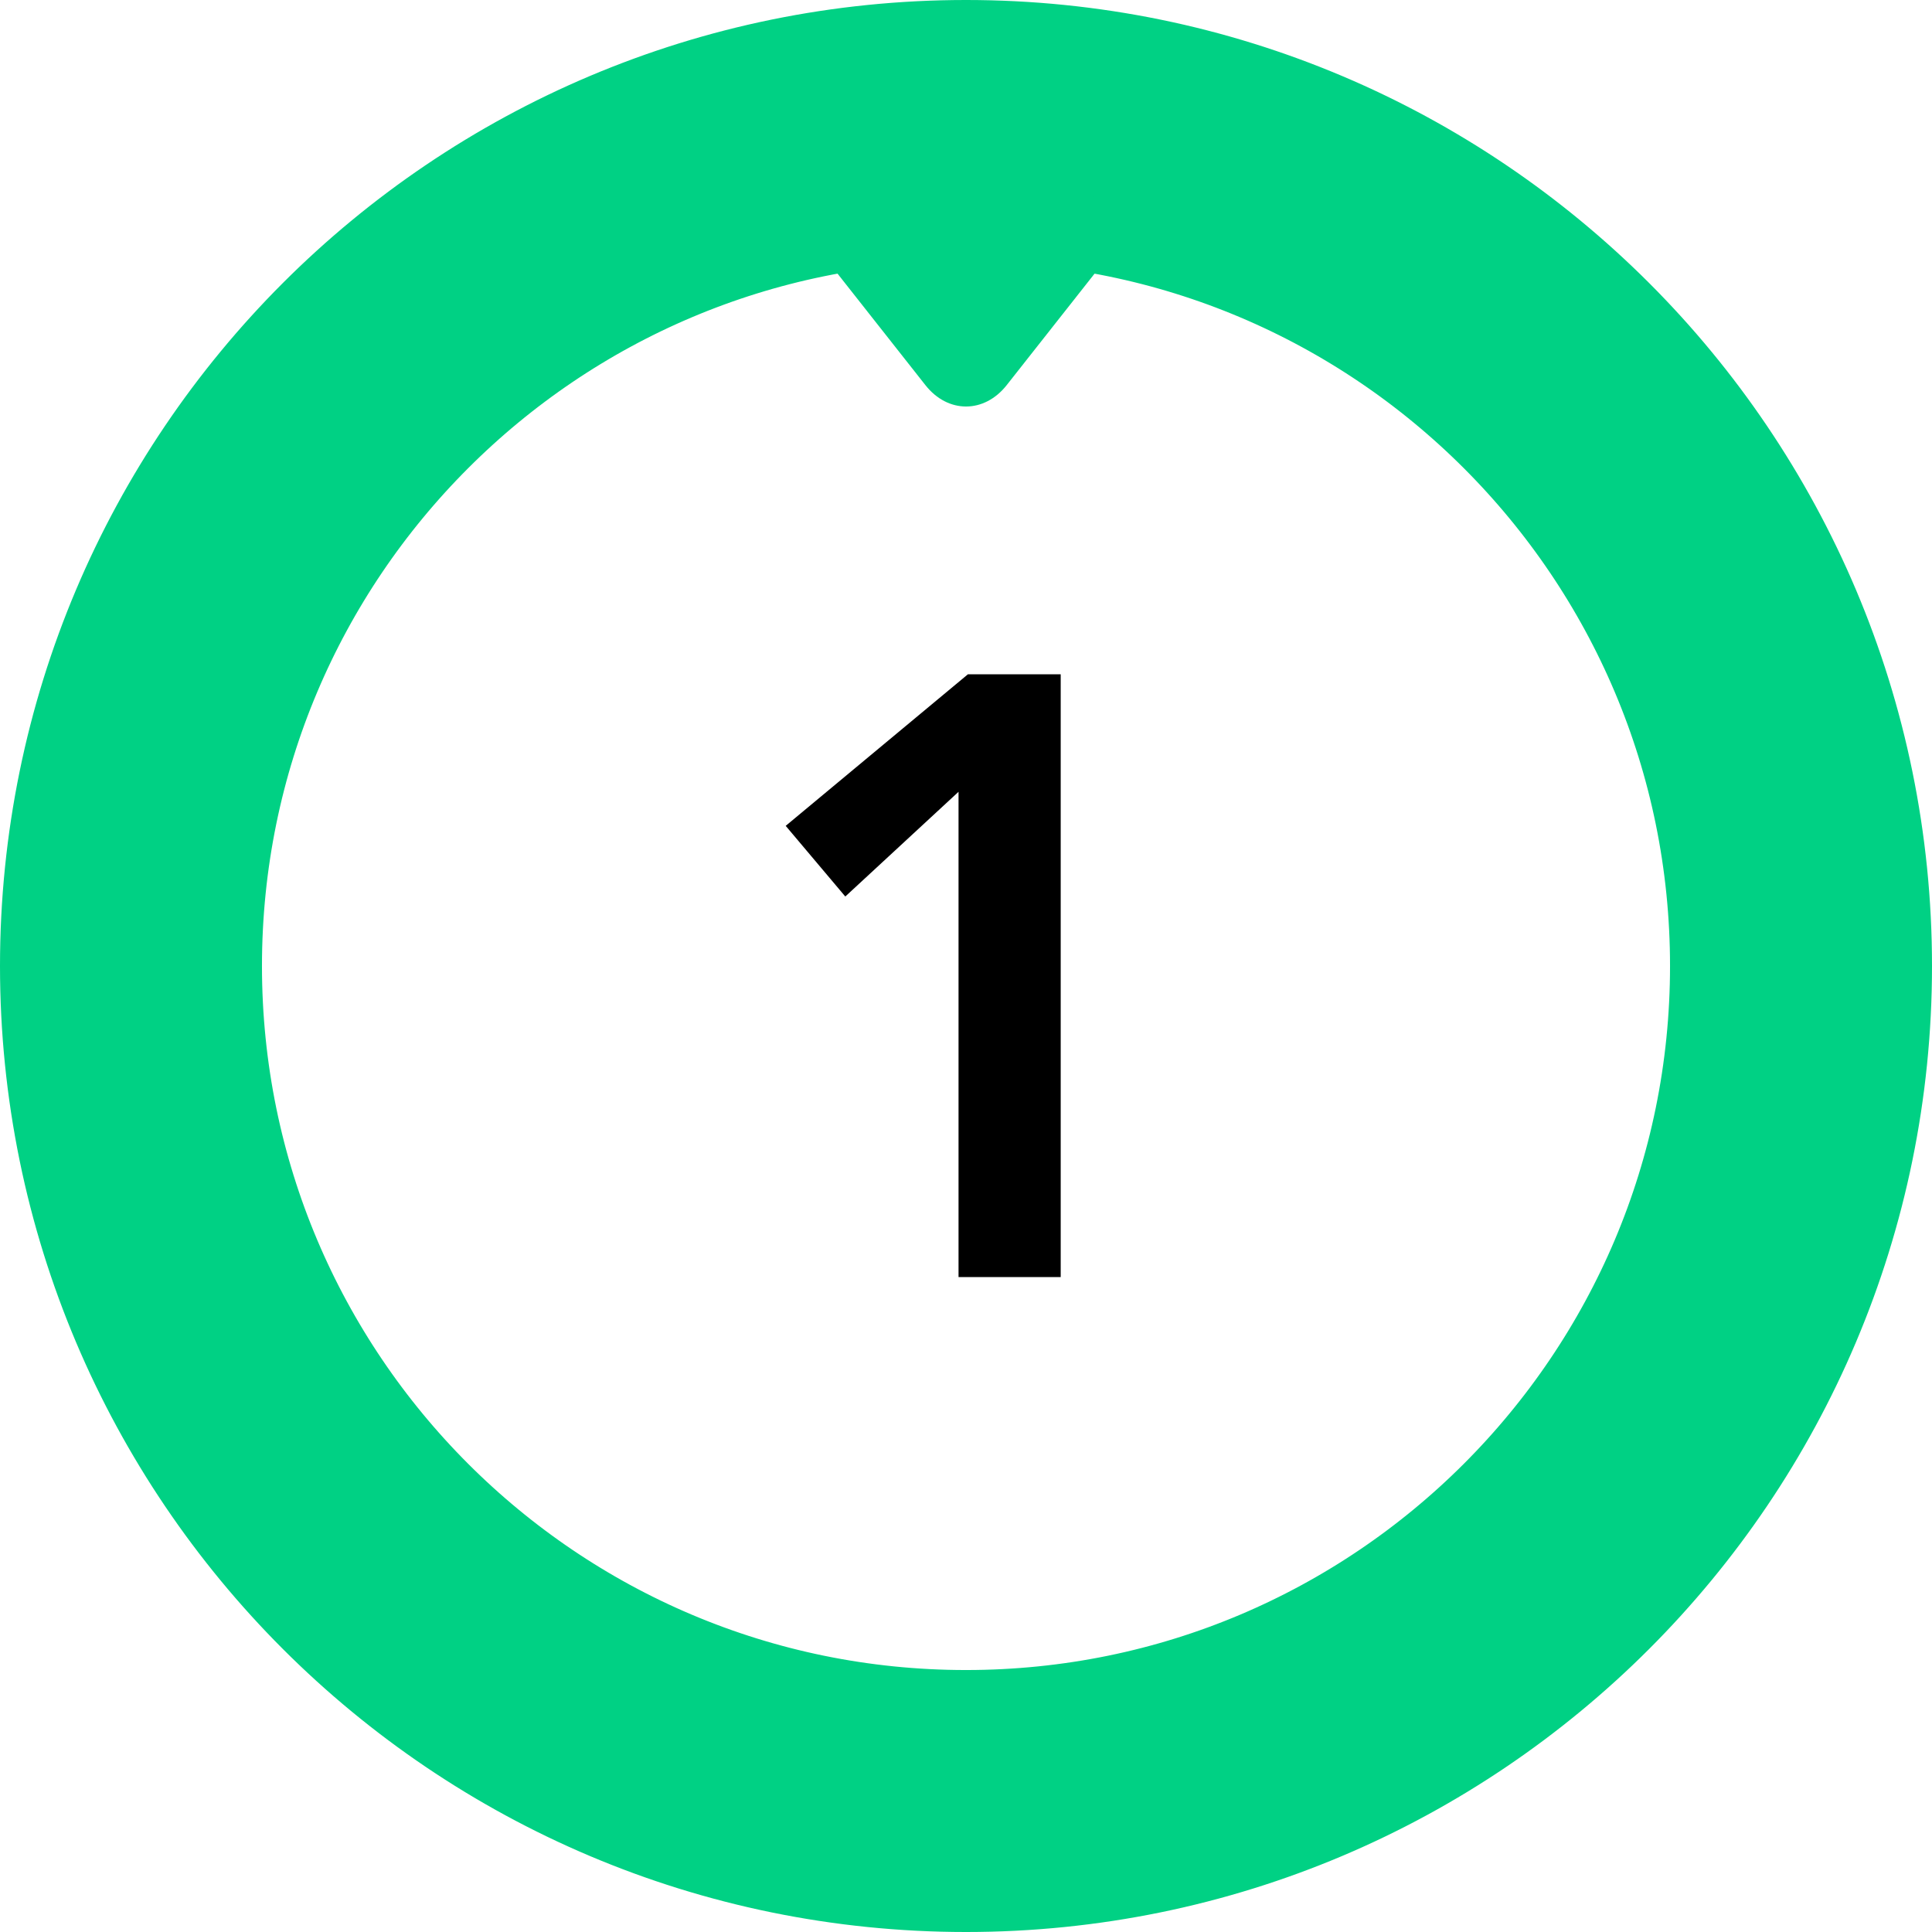
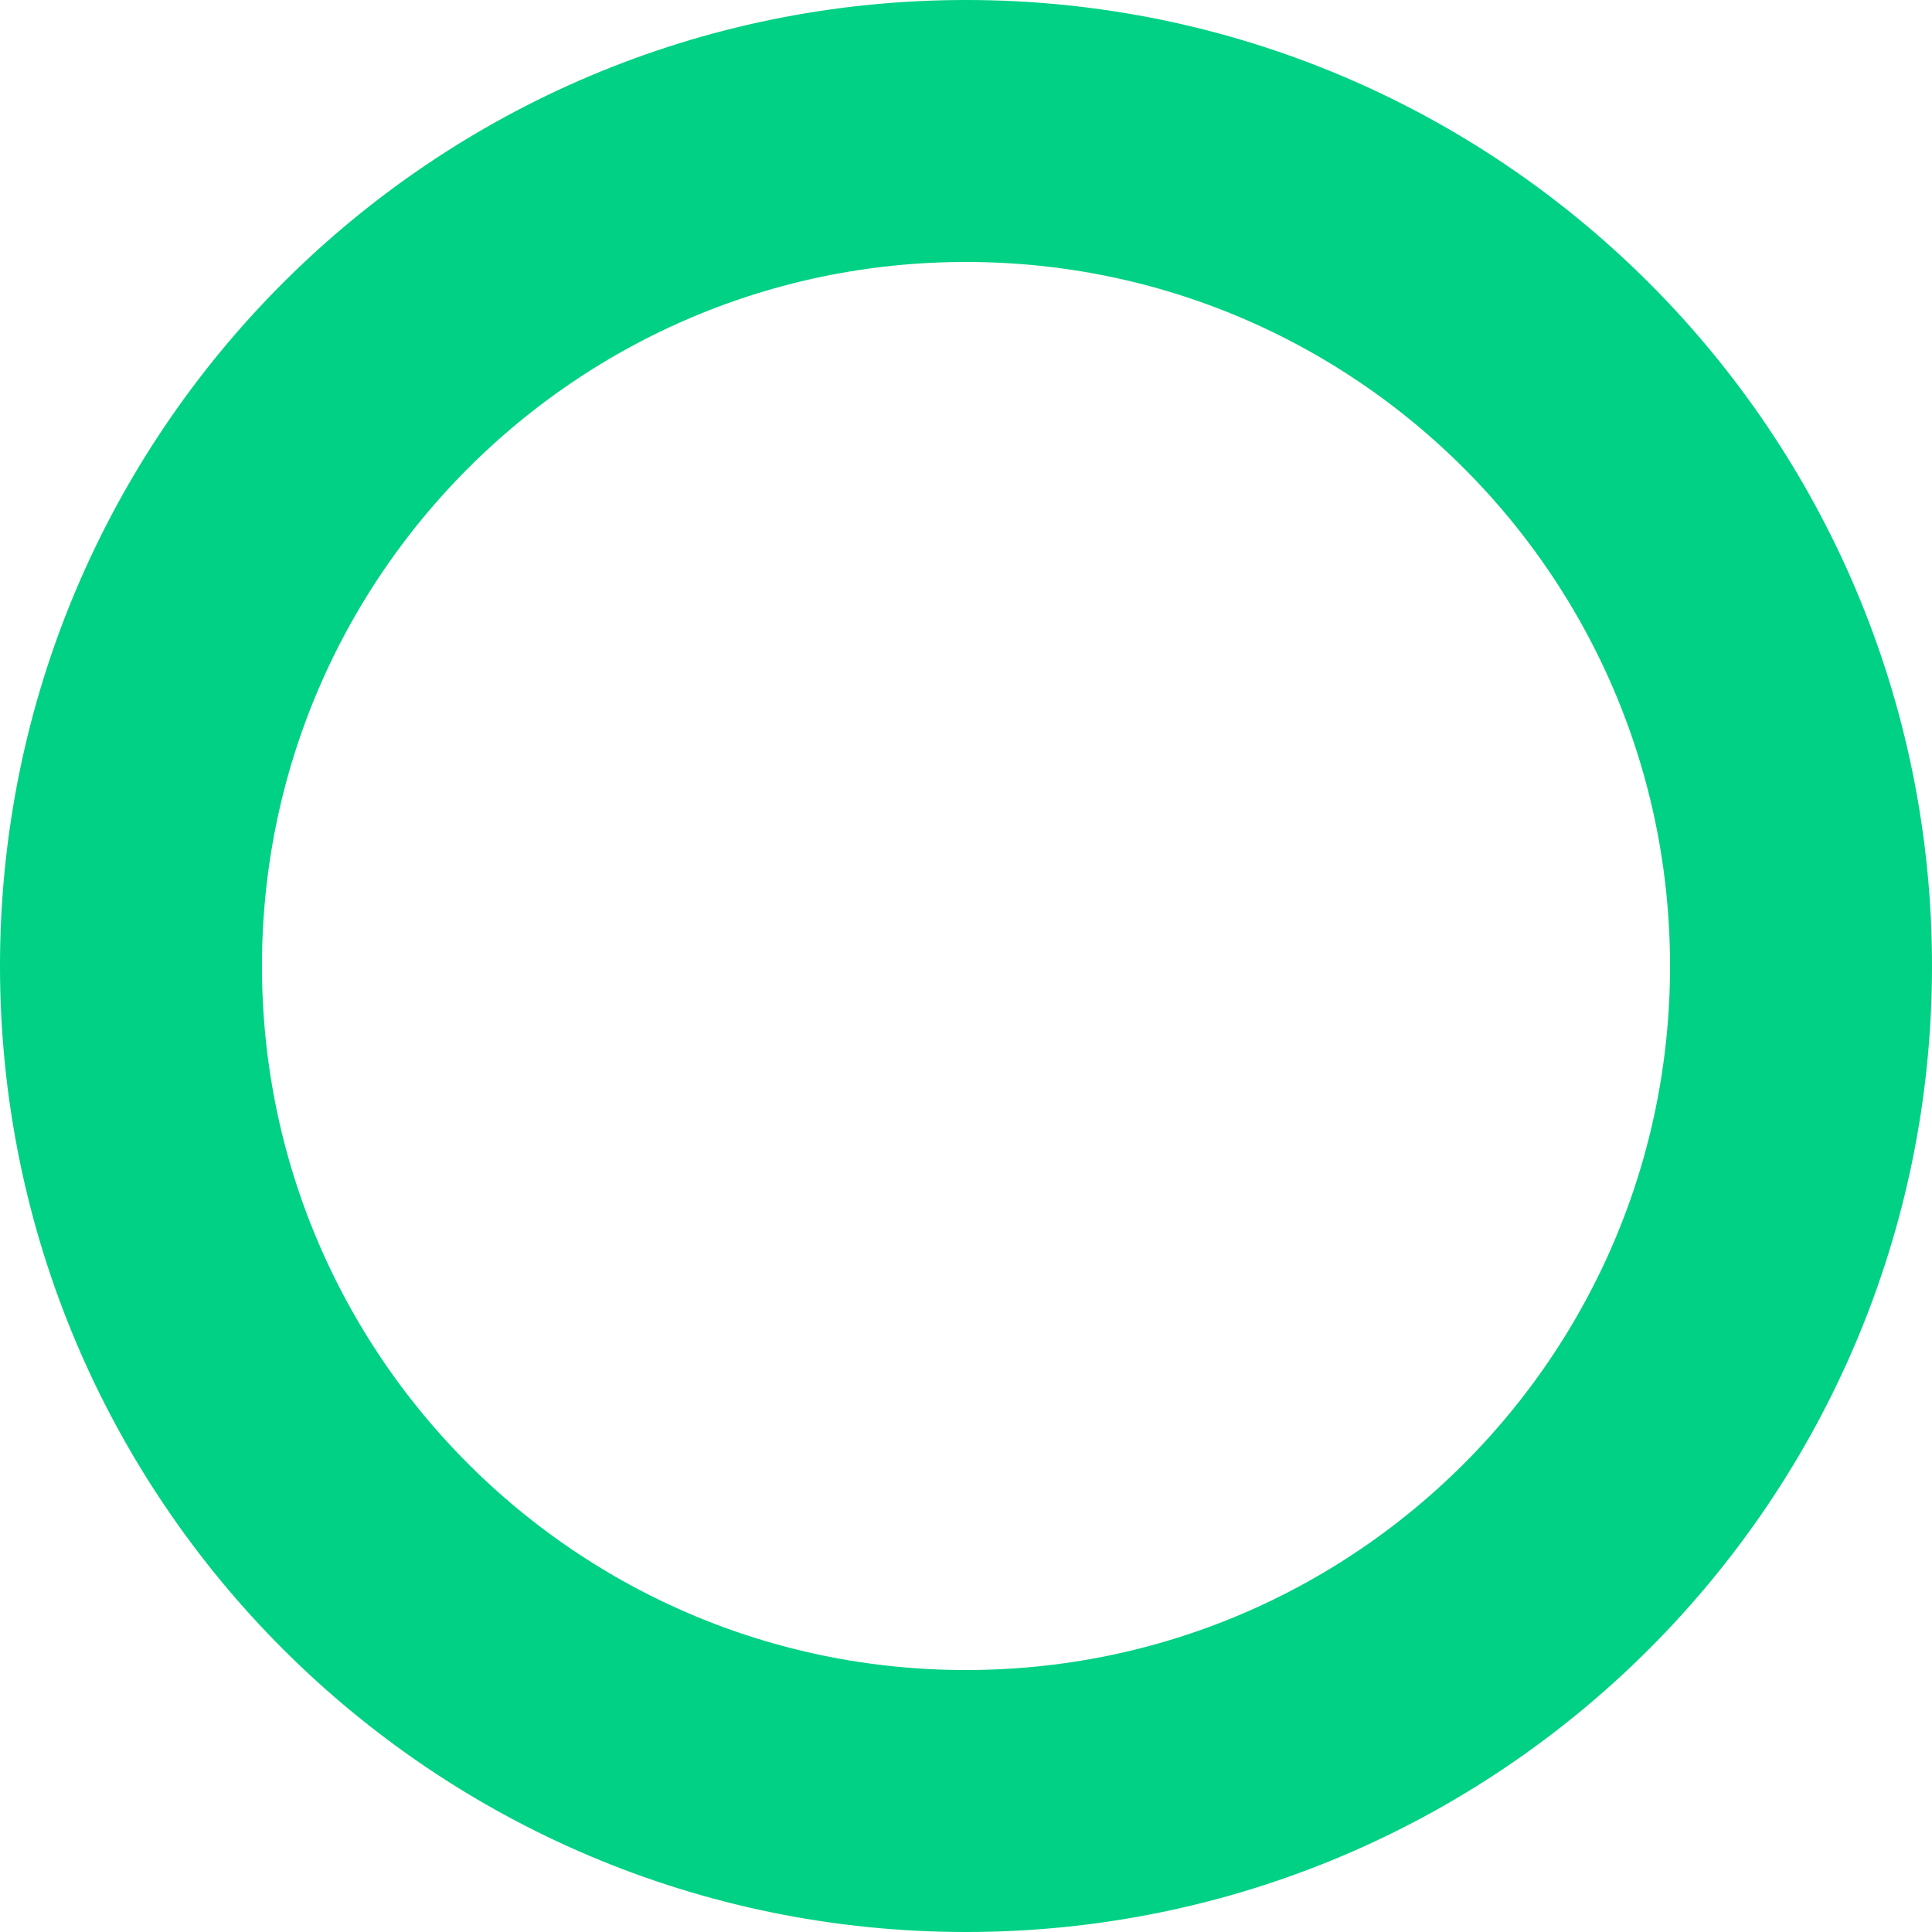
<svg xmlns="http://www.w3.org/2000/svg" width="59px" height="59px" viewBox="0 0 59 59" version="1.1">
  <title>Group 37</title>
  <g id="Home" stroke="none" stroke-width="1" fill="none" fill-rule="evenodd">
    <g id="Franchising-MARTA" transform="translate(-373, -3440)">
      <g id="Group-37" transform="translate(377, 3444)">
        <g id="Circular" stroke="#00D184" stroke-dasharray="550,10000" stroke-linecap="round" stroke-linejoin="round" stroke-width="8">
          <path d="M25.5,51 C39.583,51 51,39.583 51,25.5 C51,11.417 39.583,0 25.5,0 C11.417,0 0,11.417 0,25.5 C0,39.583 11.417,51 25.5,51 Z" id="Oval-2" transform="translate(25.5, 25.5) scale(1, -1) translate(-25.5, -25.5) " />
        </g>
-         <polygon id="1" fill="#000000" fill-rule="nonzero" points="28.392 35 28.392 16.592 25.558 16.592 19.994 21.22 21.814 23.378 25.272 20.18 25.272 35" />
-         <path d="M24.258,2.238 C24.944,1.369 26.053,1.368 26.739,2.238 L30.04,6.426 C30.725,7.295 30.393,8 29.28,8 L21.718,8 C20.613,8 20.271,7.297 20.957,6.426 L24.258,2.238 Z" id="up-arrow" fill="#00D184" transform="translate(25.5, 5) rotate(-180) translate(-25.5, -5) " />
      </g>
    </g>
  </g>
</svg>